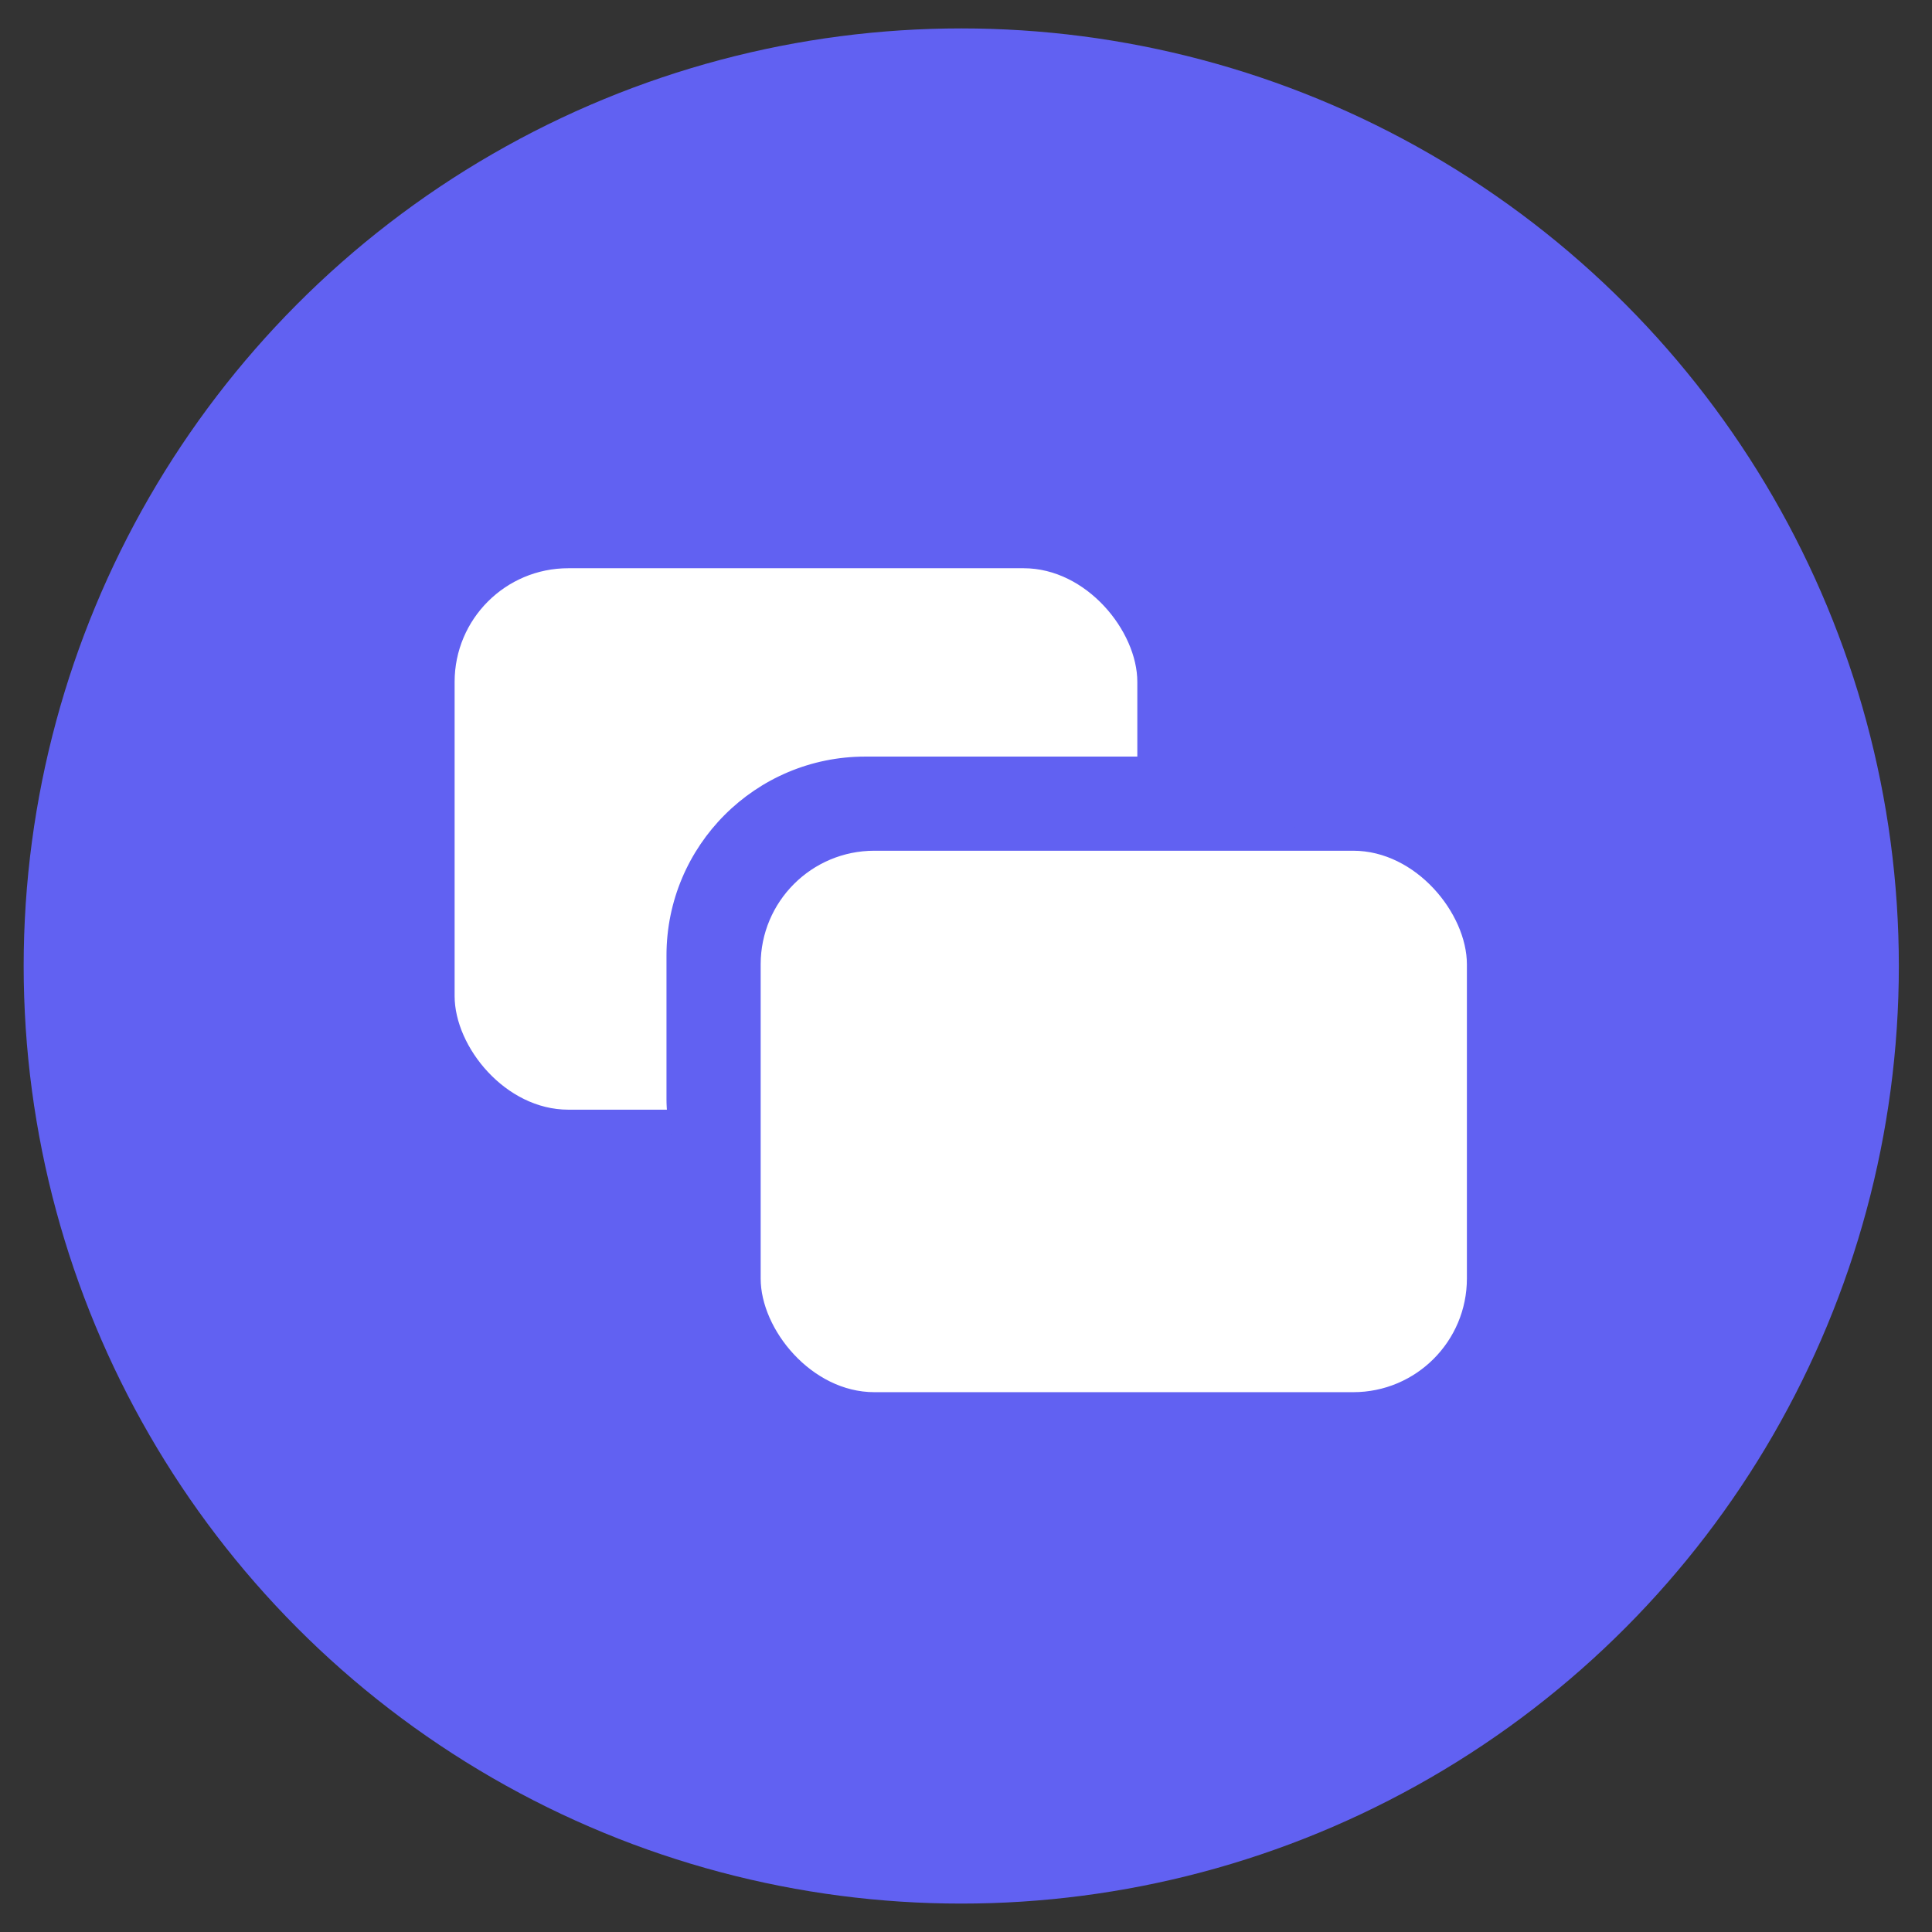
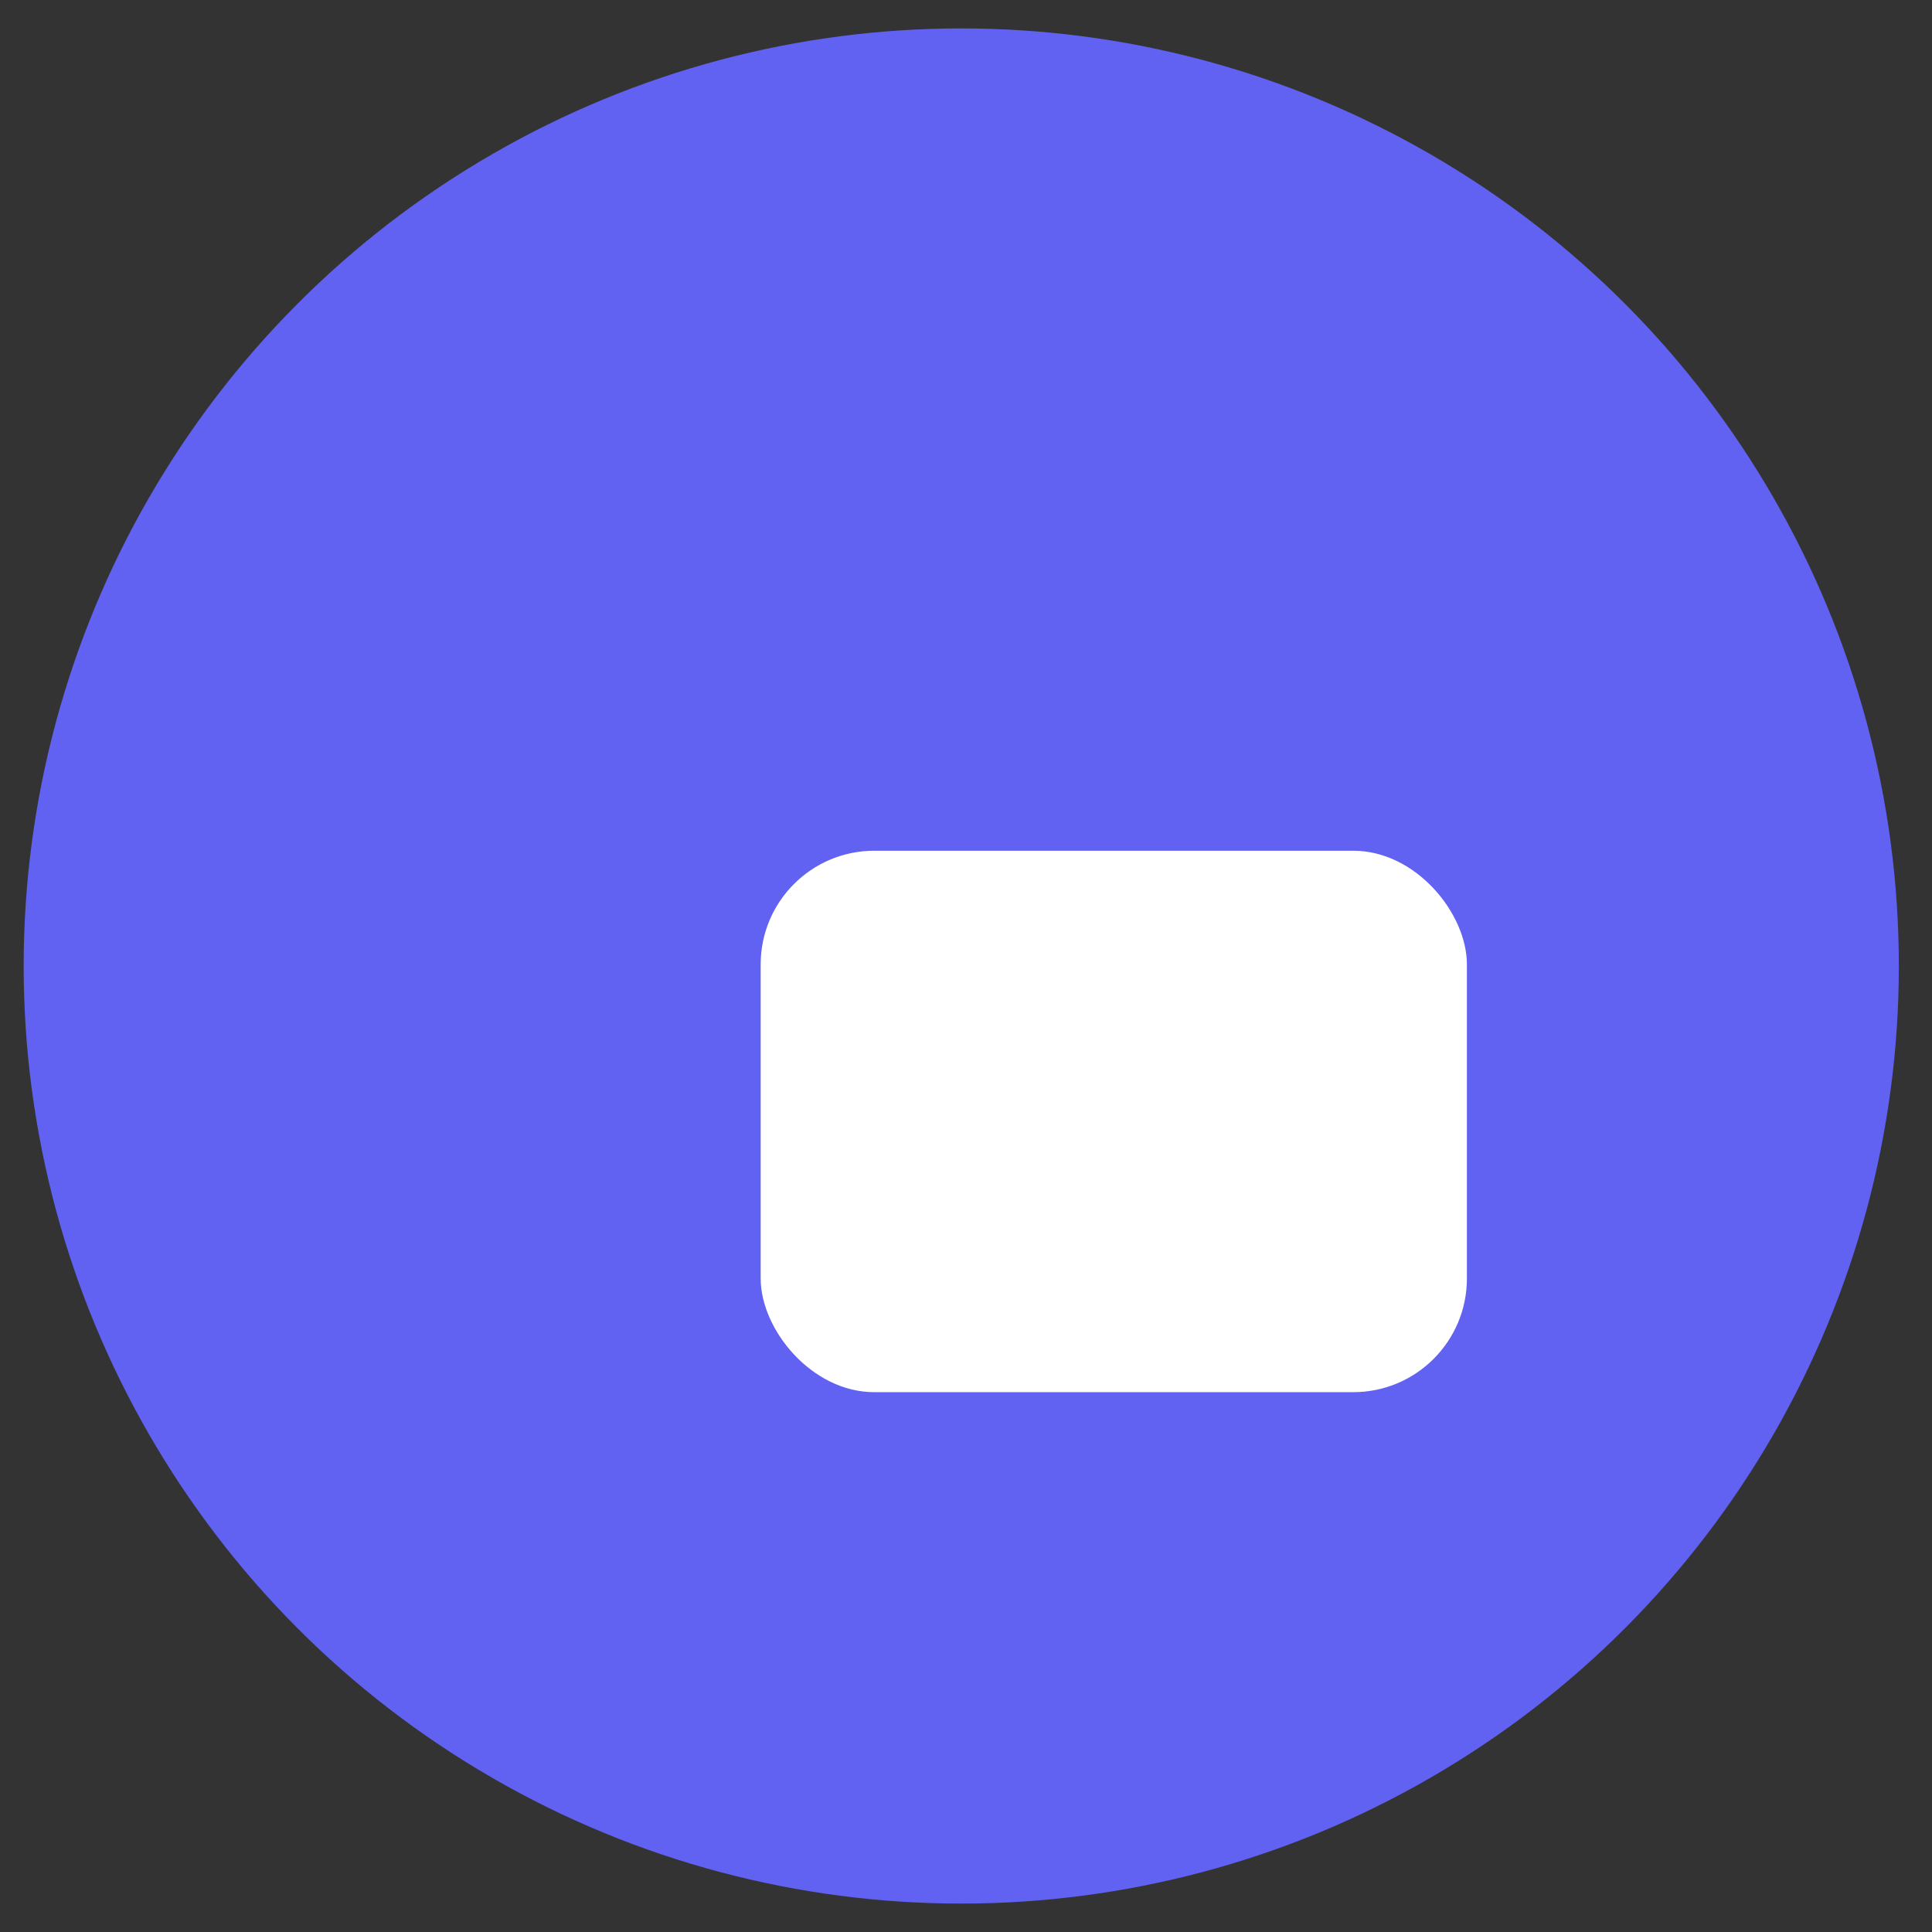
<svg xmlns="http://www.w3.org/2000/svg" width="68" height="68" viewBox="0 0 68 68" fill="none">
  <rect x="0" y="0" width="68" height="68" fill="#333333" stroke="none" />
  <circle cx="33.833" cy="34" r="33" fill="#6161F2" />
-   <rect x="40.03" y="39.057" width="24.029" height="19.057" rx="4" transform="rotate(-180 40.03 39.057)" fill="white" />
  <rect x="47.487" y="45.686" width="24.029" height="19.057" rx="7" transform="rotate(-180 47.487 45.686)" fill="#6161F2" />
  <rect x="51.63" y="49" width="24.857" height="19.057" rx="4" transform="rotate(-180 51.63 49)" fill="white" />
</svg>